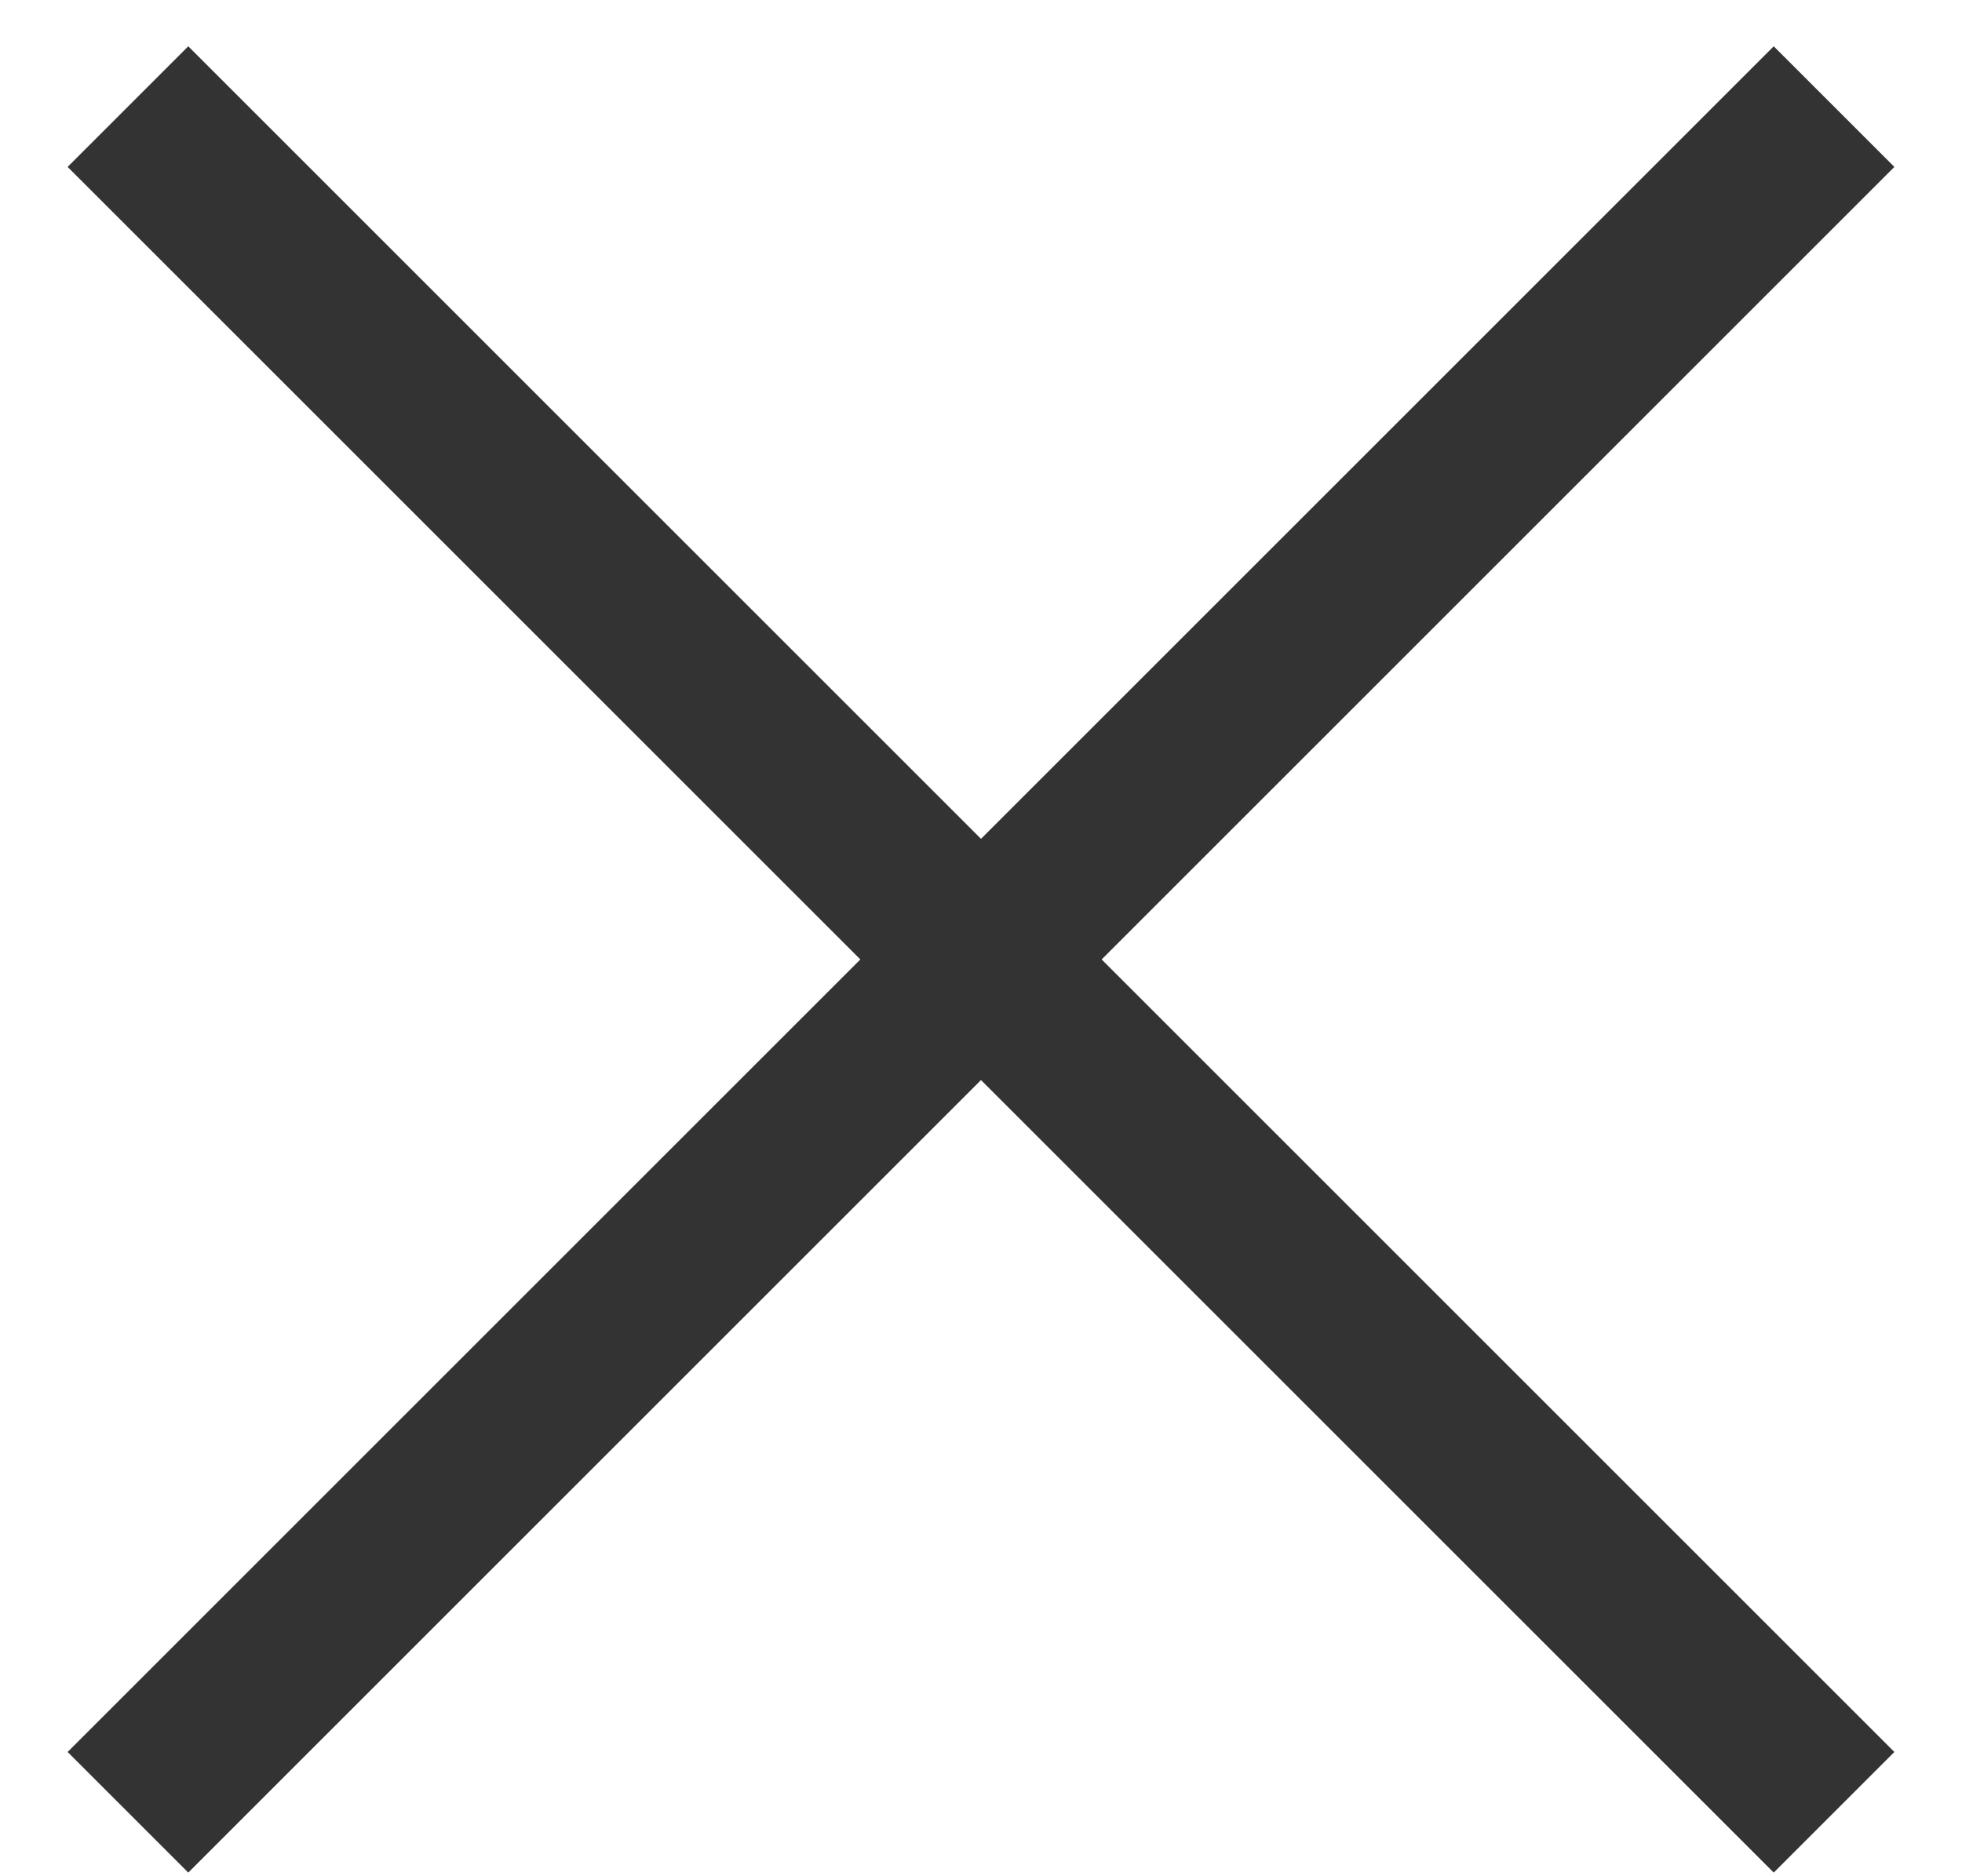
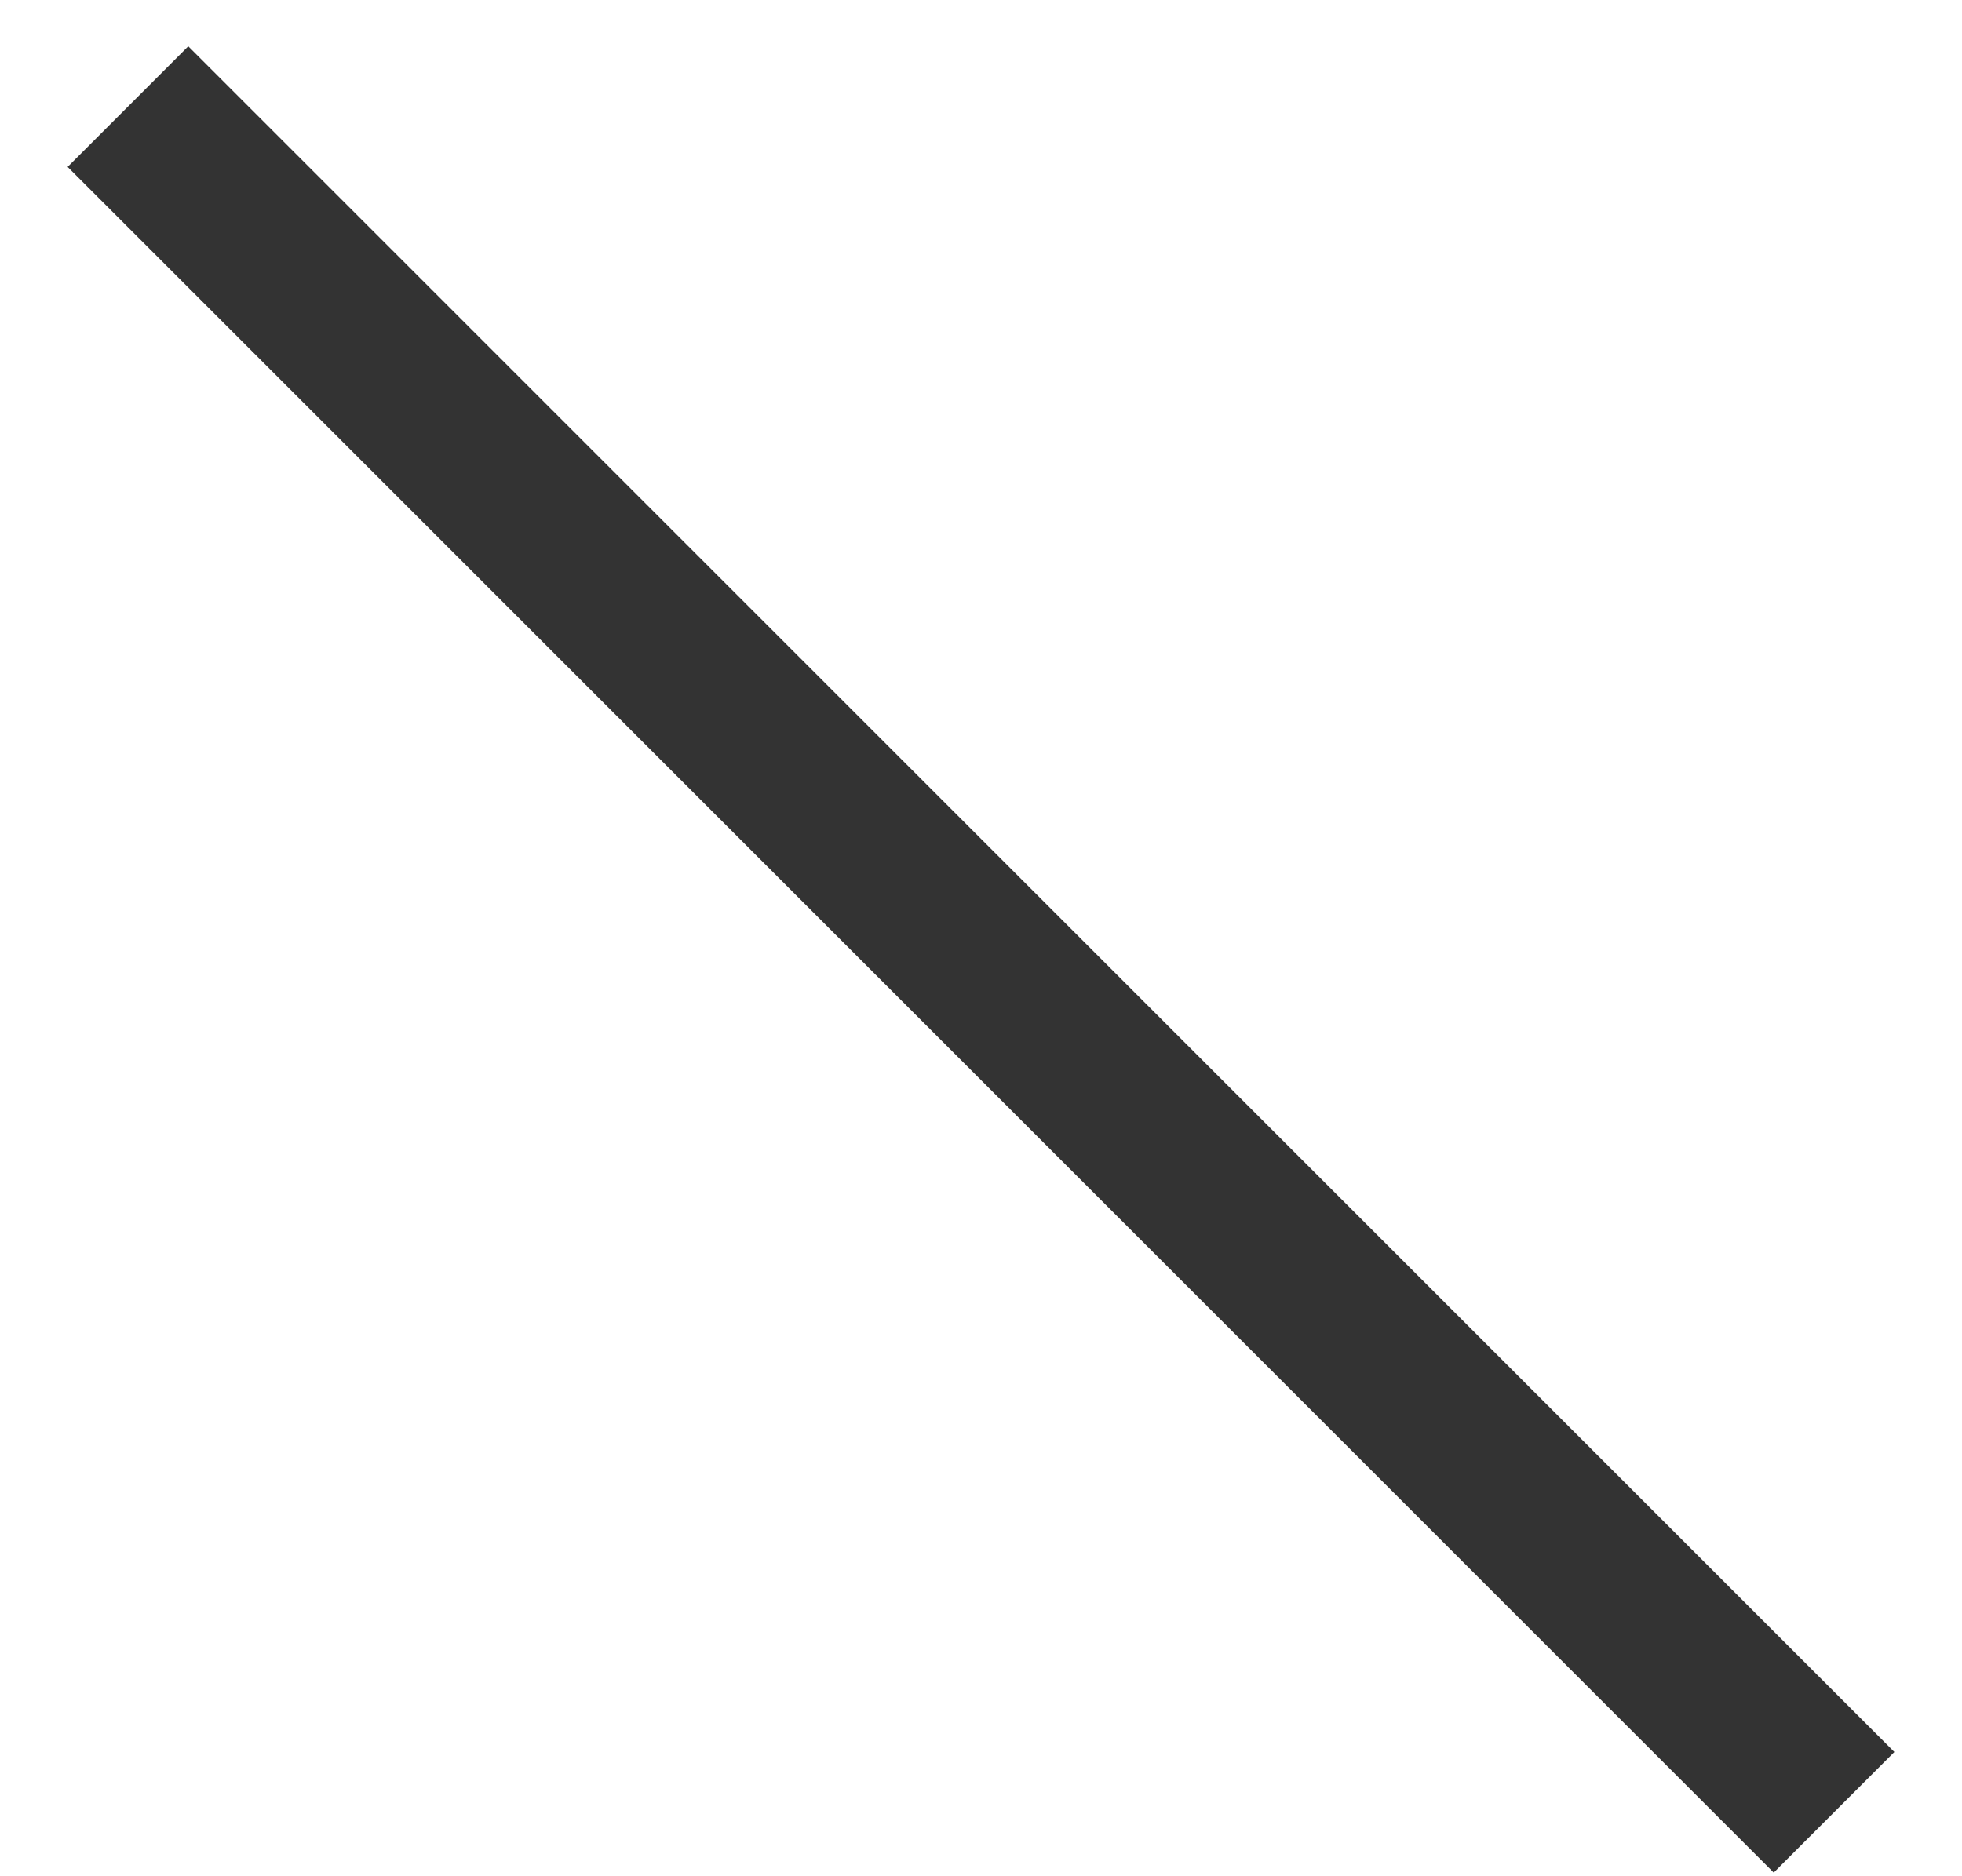
<svg xmlns="http://www.w3.org/2000/svg" width="23" height="22" viewBox="0 0 23 22" fill="none">
  <path d="M1.5 1.25L21.5 21.25" stroke="#333333" stroke-width="2" />
-   <path d="M21.5 1.25L1.5 21.25" stroke="#333333" stroke-width="2" />
</svg>